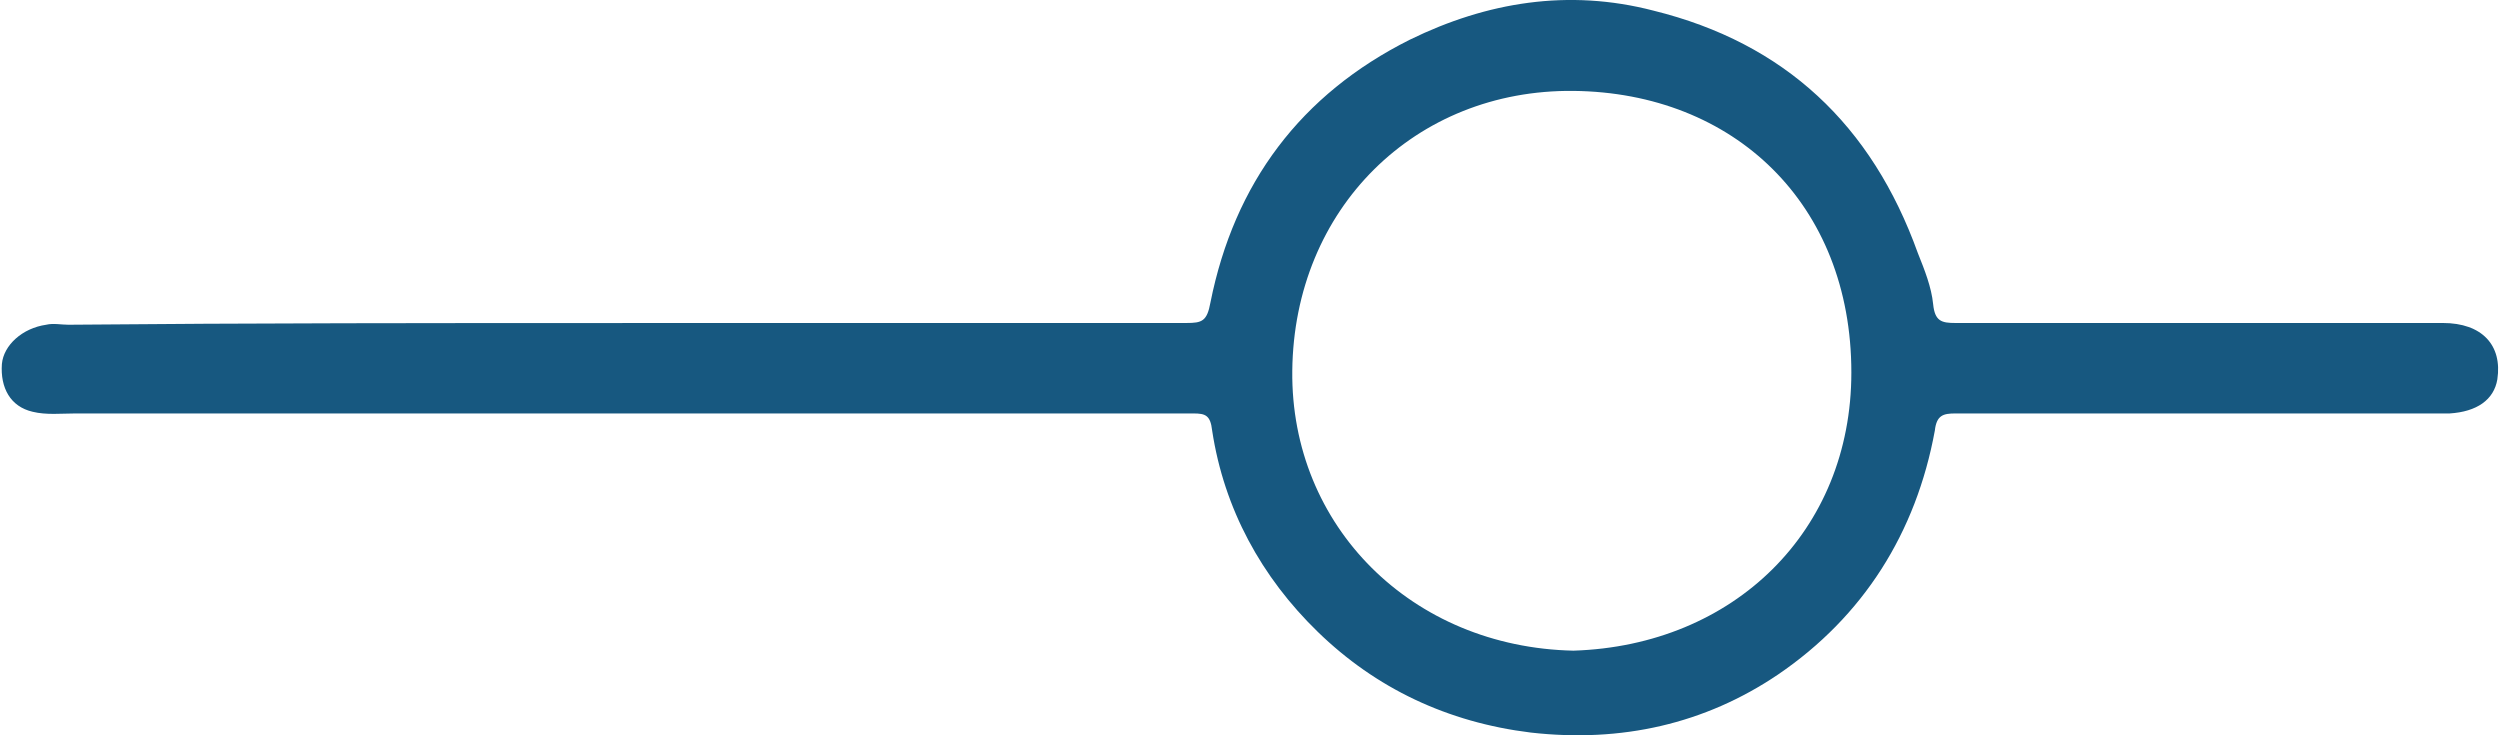
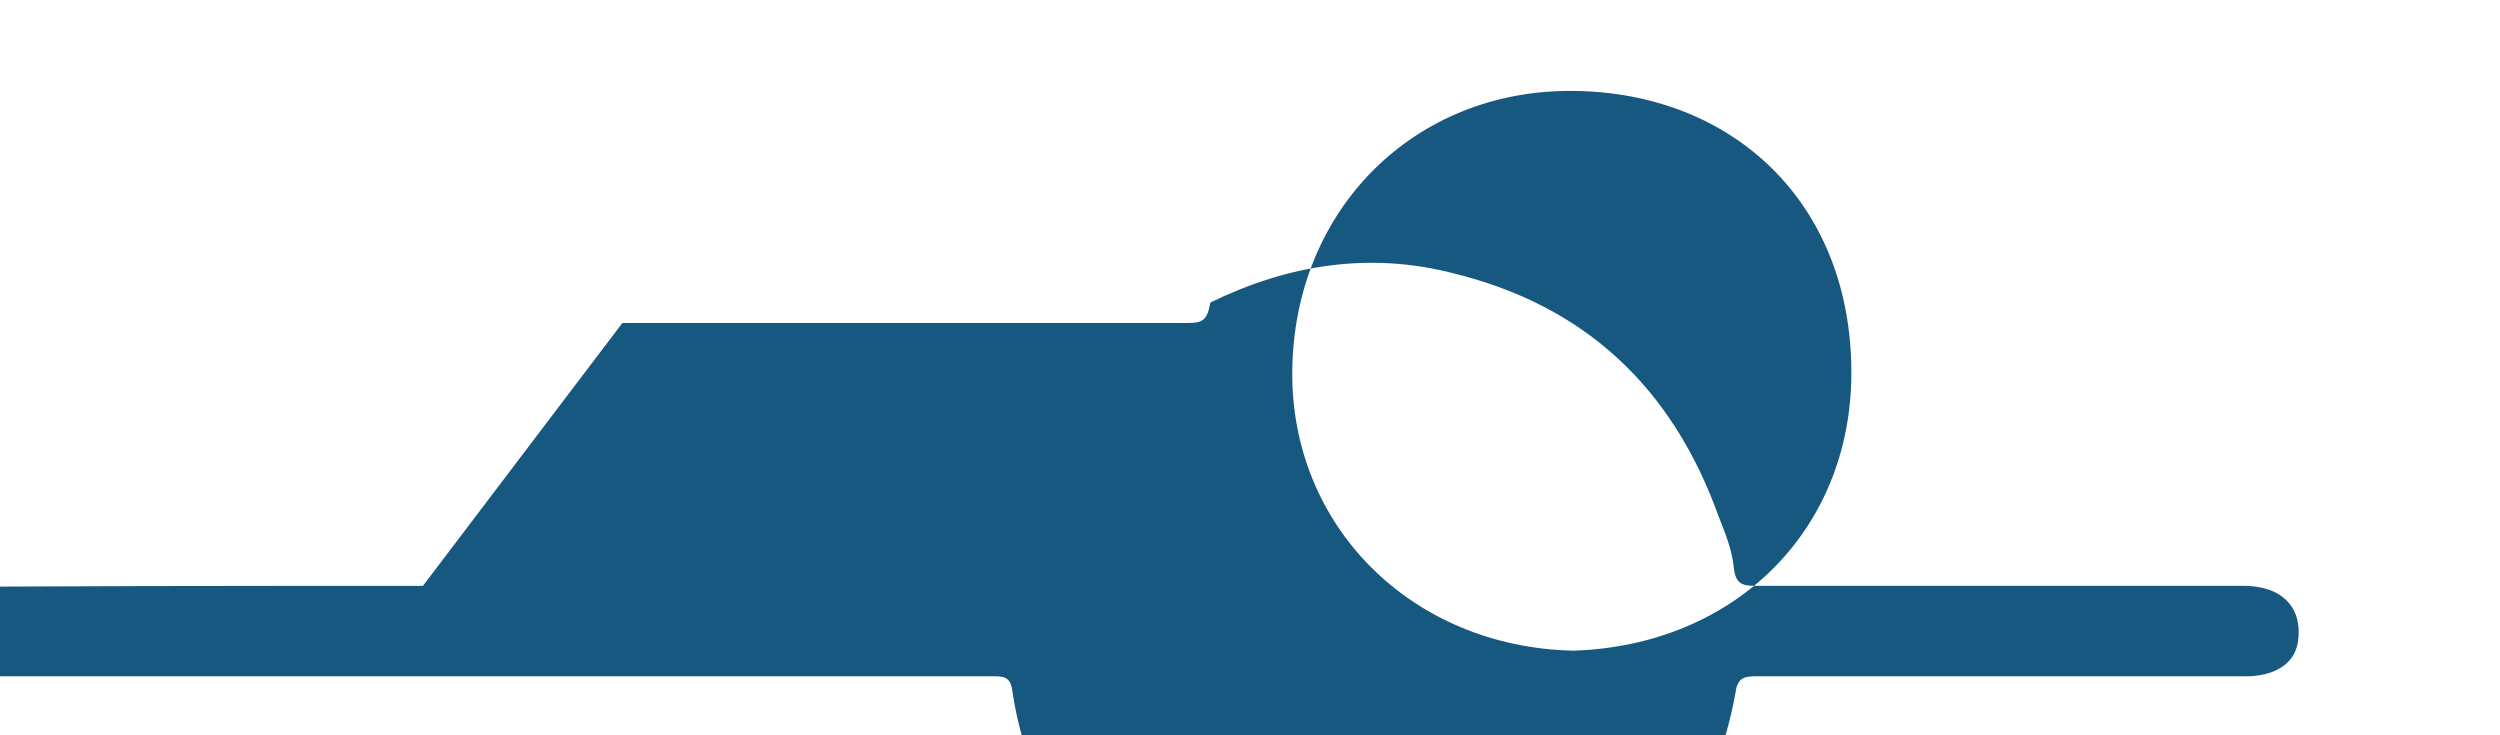
<svg xmlns="http://www.w3.org/2000/svg" version="1.1" width="102px" height="30px" viewBox="0 0 102.74 30.26" aria-hidden="true">
  <defs>
    <linearGradient class="cerosgradient" data-cerosgradient="true" id="CerosGradient_id1518e374d" gradientUnits="userSpaceOnUse" x1="50%" y1="100%" x2="50%" y2="0%">
      <stop offset="0%" stop-color="#d1d1d1" />
      <stop offset="100%" stop-color="#d1d1d1" />
    </linearGradient>
    <linearGradient />
  </defs>
  <g>
    <g transform="matrix(1, 0, 0, 1, 0, 0)">
-       <path d="M64.684,26.777c6.594,-0.211 11.434,-4.916 11.434,-11.448c0,-6.953 -4.84,-11.518 -11.434,-11.588c-6.524,-0.07 -11.504,4.846 -11.574,11.518c-0.07,6.391 4.91,11.378 11.574,11.518zM25.541,13.292h23.219c0.631,0 0.842,-0.07 0.982,-0.843c0.982,-4.916 3.718,-8.568 8.207,-10.816c3.157,-1.545 6.524,-2.107 10.031,-1.194c5.401,1.334 8.979,4.706 10.873,9.973c0.281,0.702 0.561,1.405 0.631,2.107c0.07,0.702 0.351,0.773 0.912,0.773h20.062c1.613,0 2.455,0.913 2.245,2.318c-0.14,0.843 -0.842,1.334 -1.964,1.405h-20.343c-0.491,0 -0.772,0.07 -0.842,0.702c-0.772,4.214 -2.946,7.655 -6.454,10.043c-3.016,2.037 -6.454,2.809 -10.171,2.388c-3.437,-0.421 -6.383,-1.826 -8.768,-4.144c-2.315,-2.247 -3.858,-5.057 -4.349,-8.287c-0.07,-0.632 -0.281,-0.702 -0.772,-0.702h-46.017c-0.561,0 -1.193,0.07 -1.754,-0.07c-0.912,-0.211 -1.333,-0.983 -1.263,-1.966c0.07,-0.773 0.842,-1.475 1.824,-1.615c0.281,-0.07 0.631,0 0.912,0c7.506,-0.07 15.152,-0.07 22.798,-0.07z" transform="matrix(1,0,0,1,0,0)" fill-rule="nonzero" fill="#175880" />
+       <path d="M64.684,26.777c6.594,-0.211 11.434,-4.916 11.434,-11.448c0,-6.953 -4.84,-11.518 -11.434,-11.588c-6.524,-0.07 -11.504,4.846 -11.574,11.518c-0.07,6.391 4.91,11.378 11.574,11.518zM25.541,13.292h23.219c0.631,0 0.842,-0.07 0.982,-0.843c3.157,-1.545 6.524,-2.107 10.031,-1.194c5.401,1.334 8.979,4.706 10.873,9.973c0.281,0.702 0.561,1.405 0.631,2.107c0.07,0.702 0.351,0.773 0.912,0.773h20.062c1.613,0 2.455,0.913 2.245,2.318c-0.14,0.843 -0.842,1.334 -1.964,1.405h-20.343c-0.491,0 -0.772,0.07 -0.842,0.702c-0.772,4.214 -2.946,7.655 -6.454,10.043c-3.016,2.037 -6.454,2.809 -10.171,2.388c-3.437,-0.421 -6.383,-1.826 -8.768,-4.144c-2.315,-2.247 -3.858,-5.057 -4.349,-8.287c-0.07,-0.632 -0.281,-0.702 -0.772,-0.702h-46.017c-0.561,0 -1.193,0.07 -1.754,-0.07c-0.912,-0.211 -1.333,-0.983 -1.263,-1.966c0.07,-0.773 0.842,-1.475 1.824,-1.615c0.281,-0.07 0.631,0 0.912,0c7.506,-0.07 15.152,-0.07 22.798,-0.07z" transform="matrix(1,0,0,1,0,0)" fill-rule="nonzero" fill="#175880" />
    </g>
  </g>
</svg>